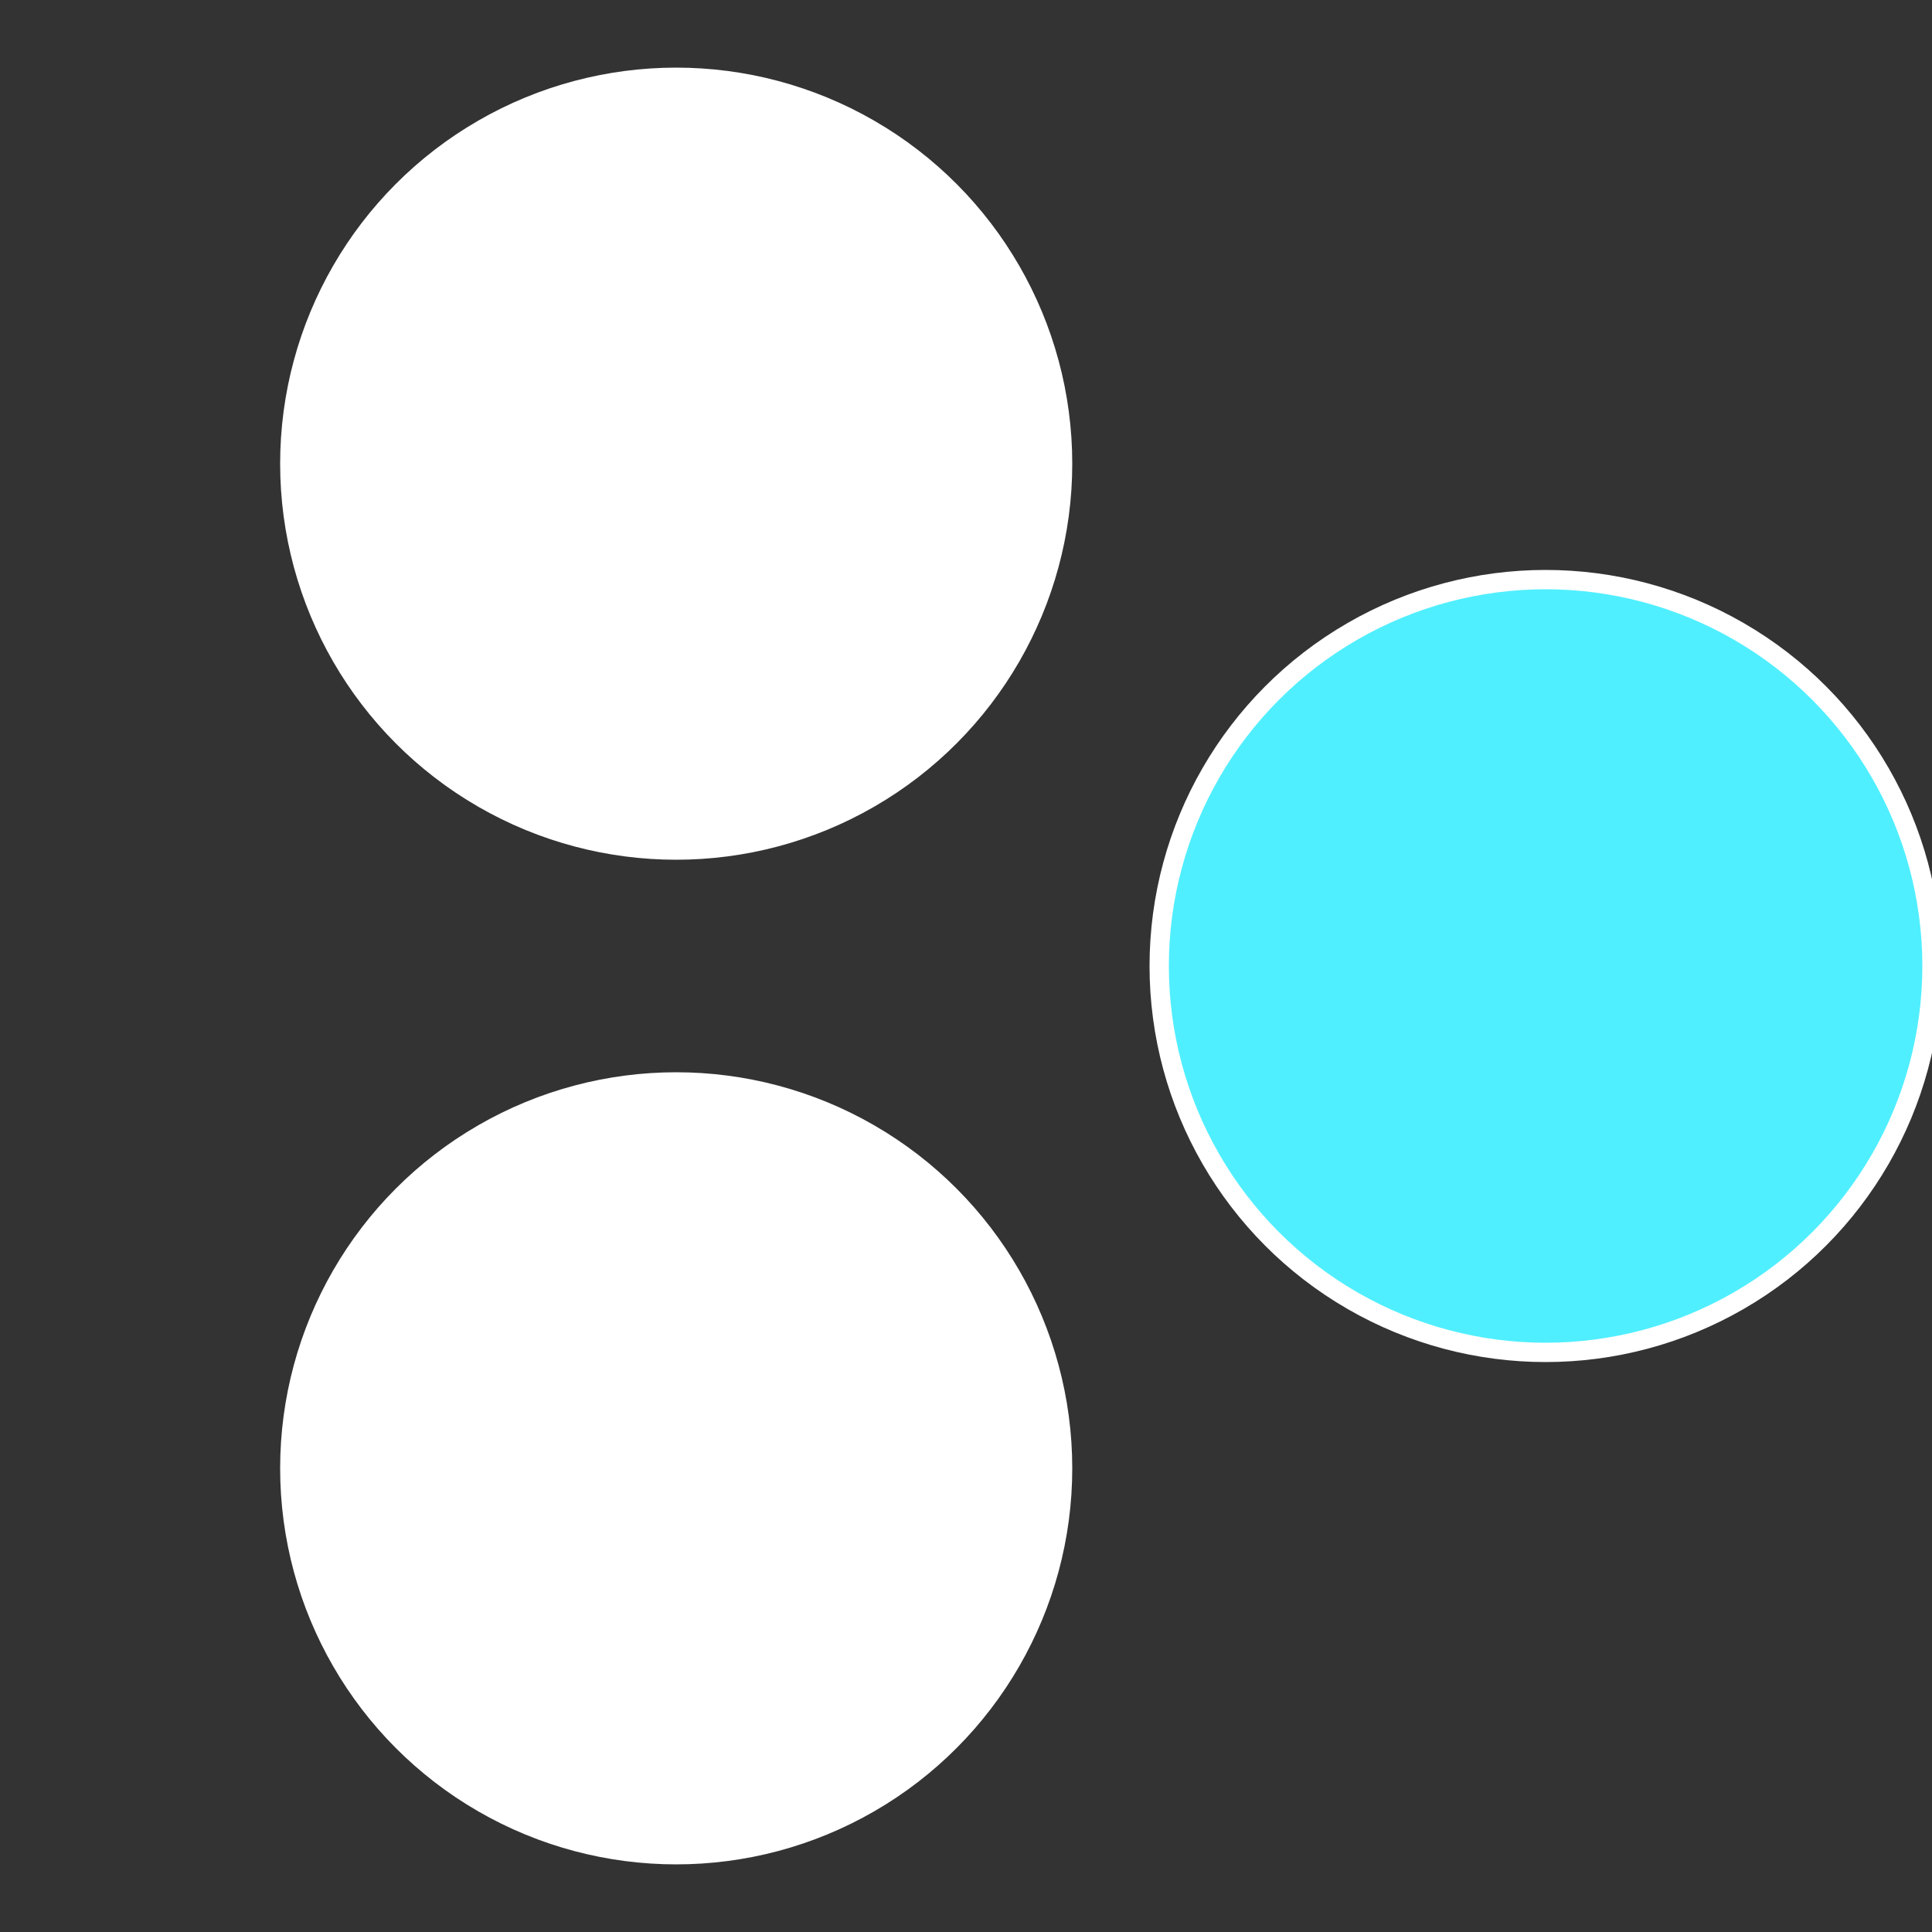
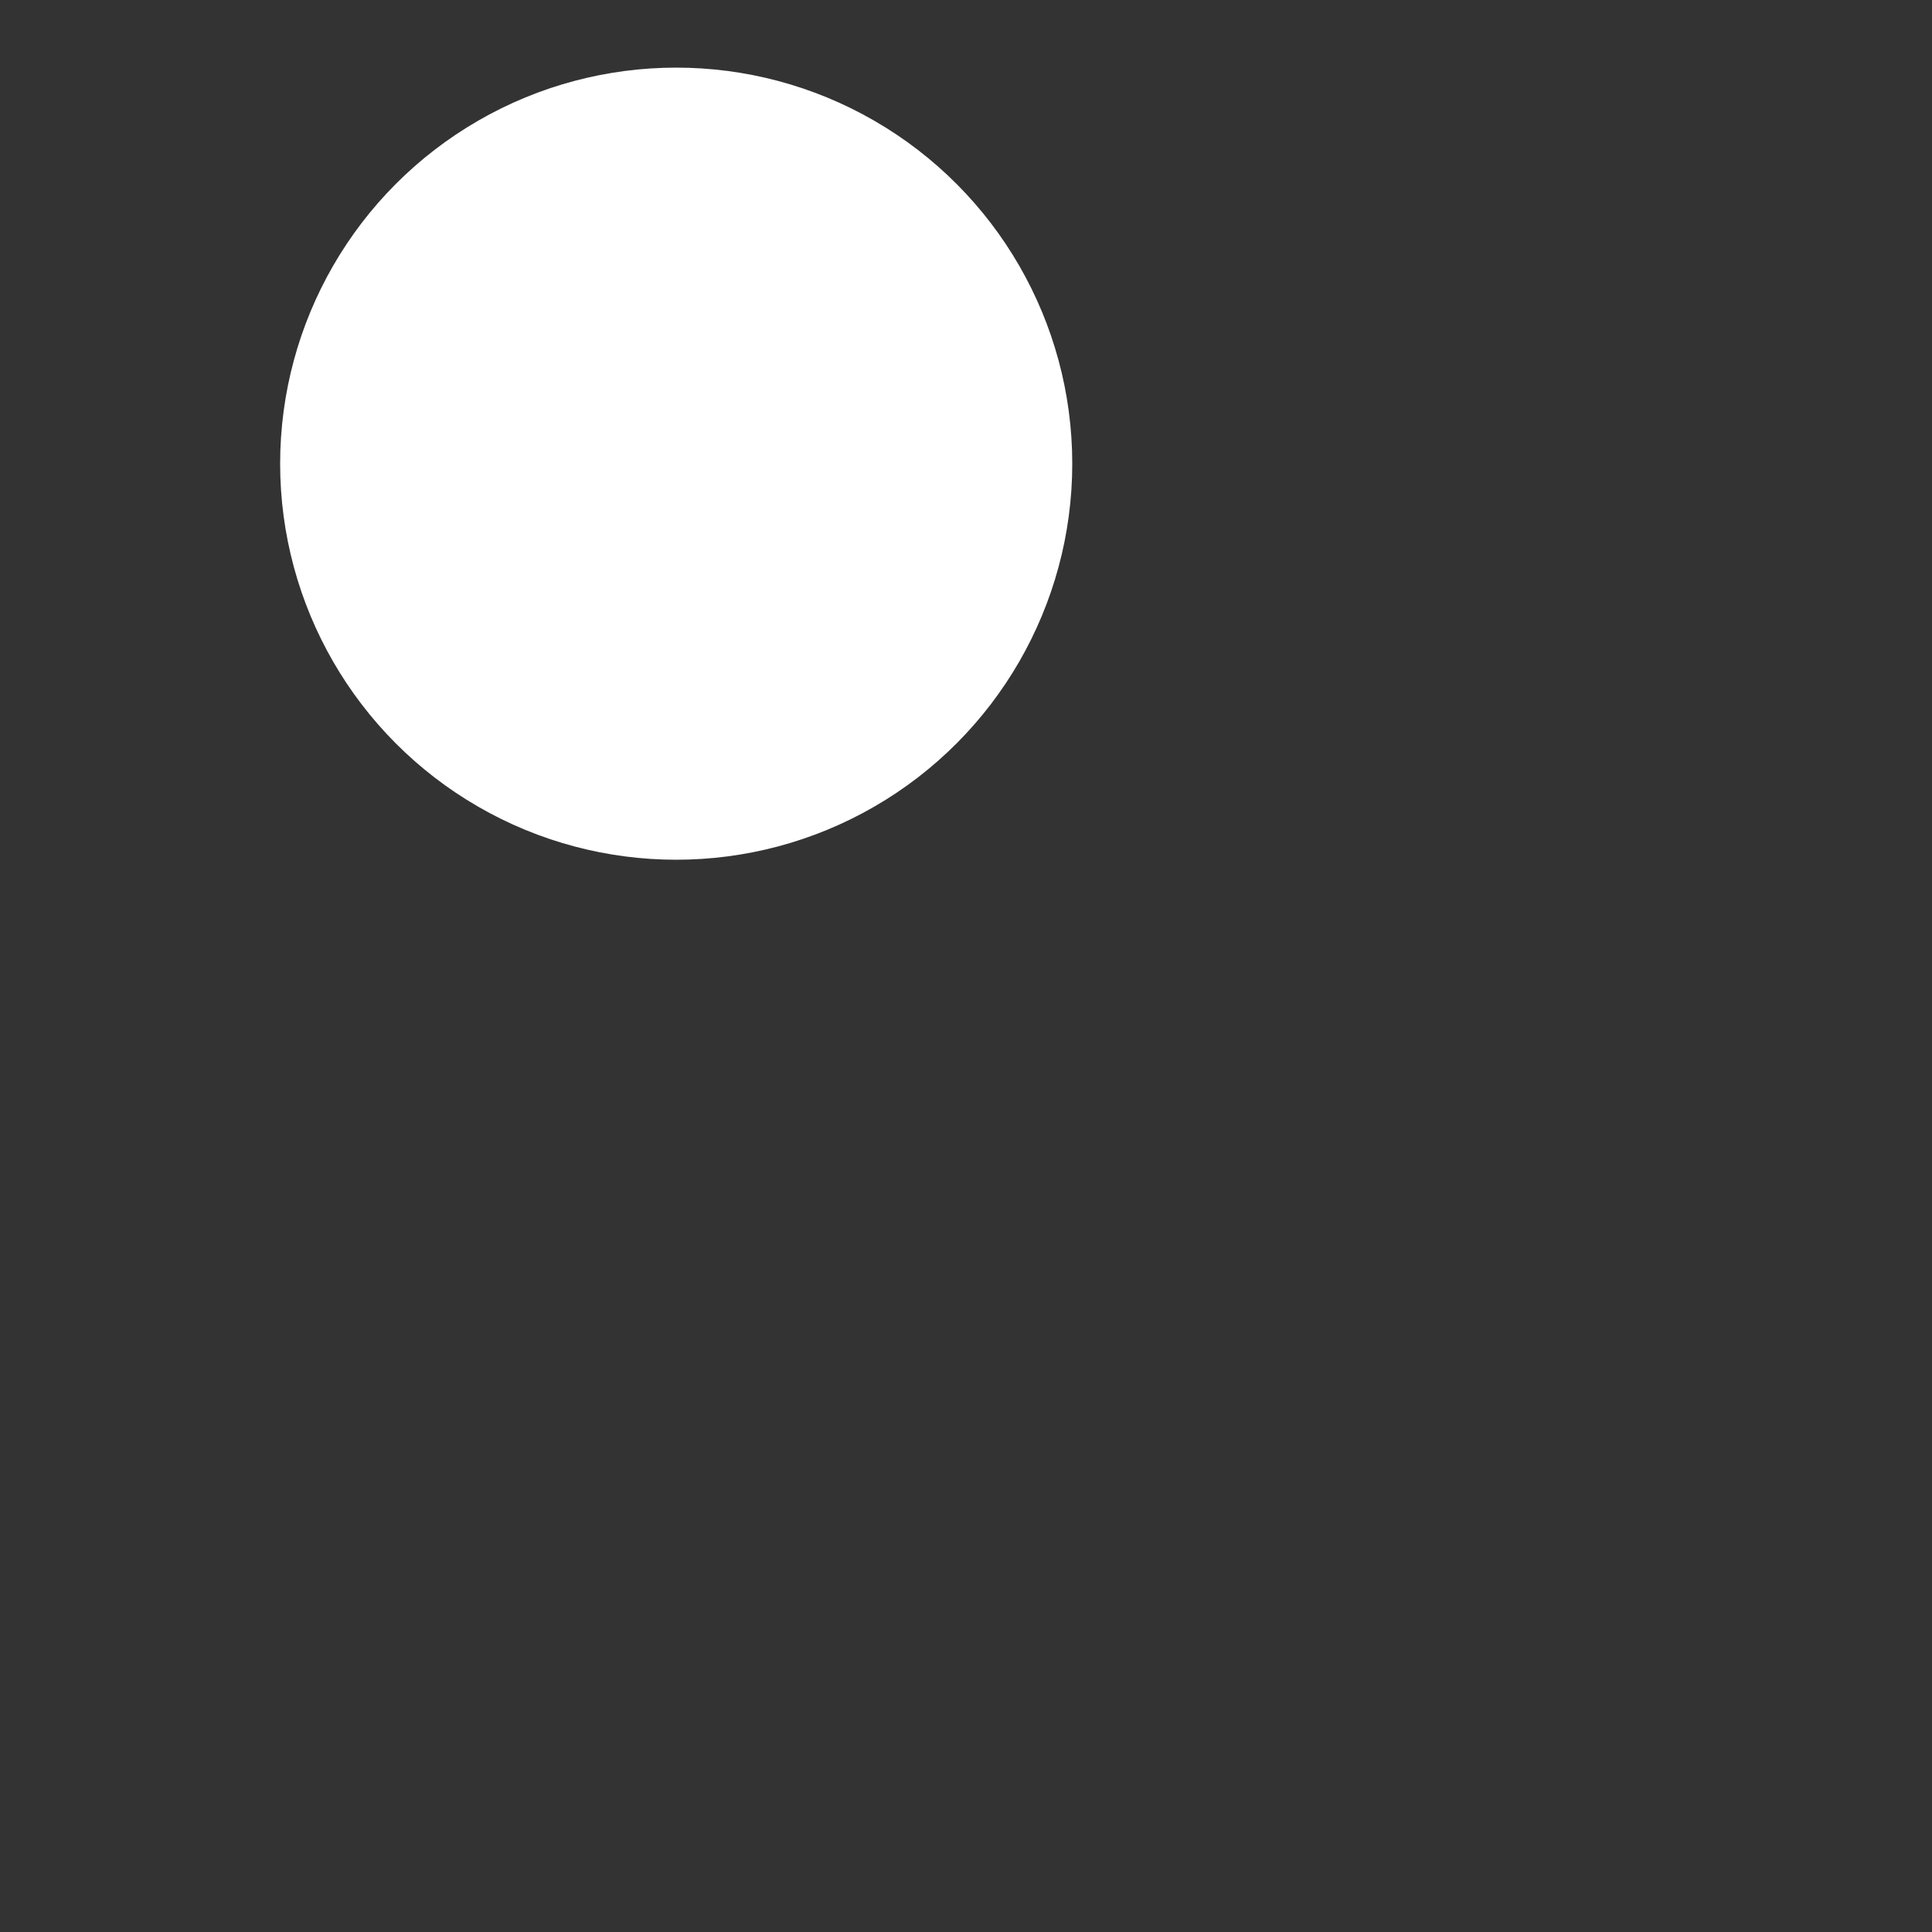
<svg xmlns="http://www.w3.org/2000/svg" width="500" height="500" viewBox="-1 -1 2 2">
  <rect x="-1" y="-1" width="2" height="2" fill="#333333" stroke="none" />
-   <circle cx="0.6" cy="0" r="0.4" fill="#50efffffffffffffb9bffffffffffffff3b" stroke="#fff" stroke-width="1%" />
-   <circle cx="-0.3" cy="0.52" r="0.4" fill="#ffffffffffffff6350efffffffffffffb9b" stroke="#fff" stroke-width="1%" />
  <circle cx="-0.3" cy="-0.52" r="0.4" fill="#fffffffffffffb9bffffffffffffff6350e" stroke="#fff" stroke-width="1%" />
</svg>